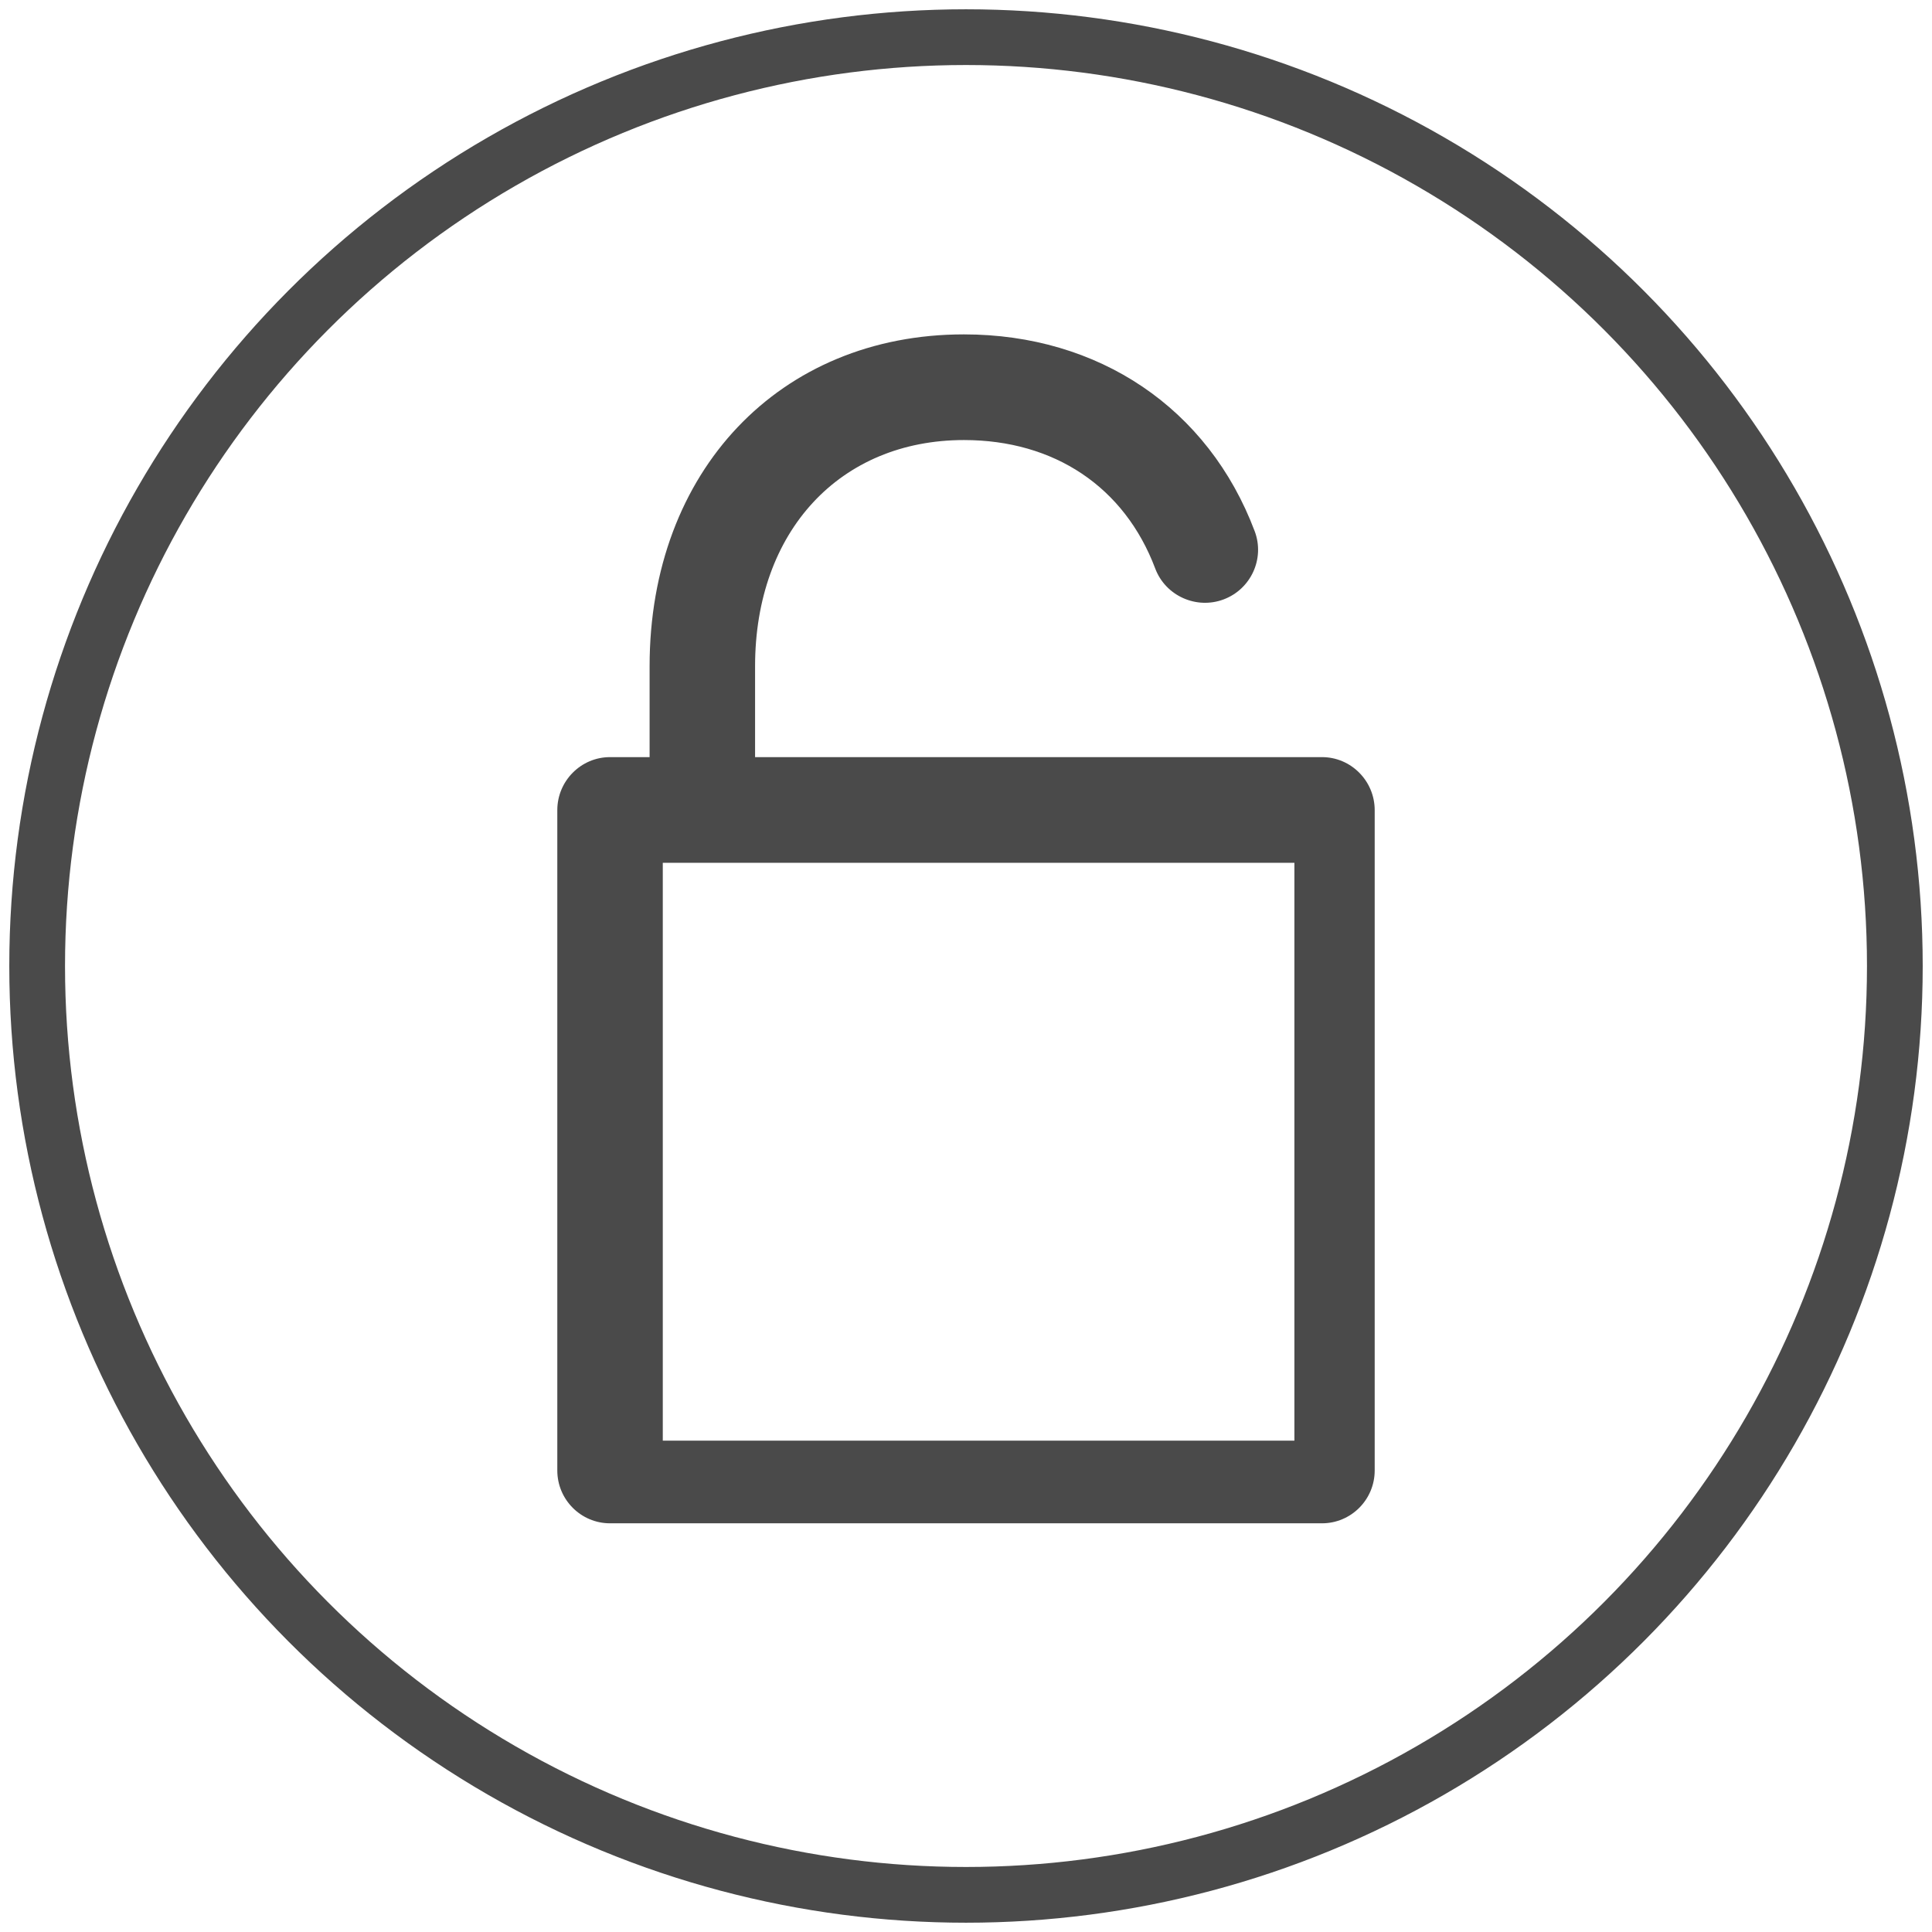
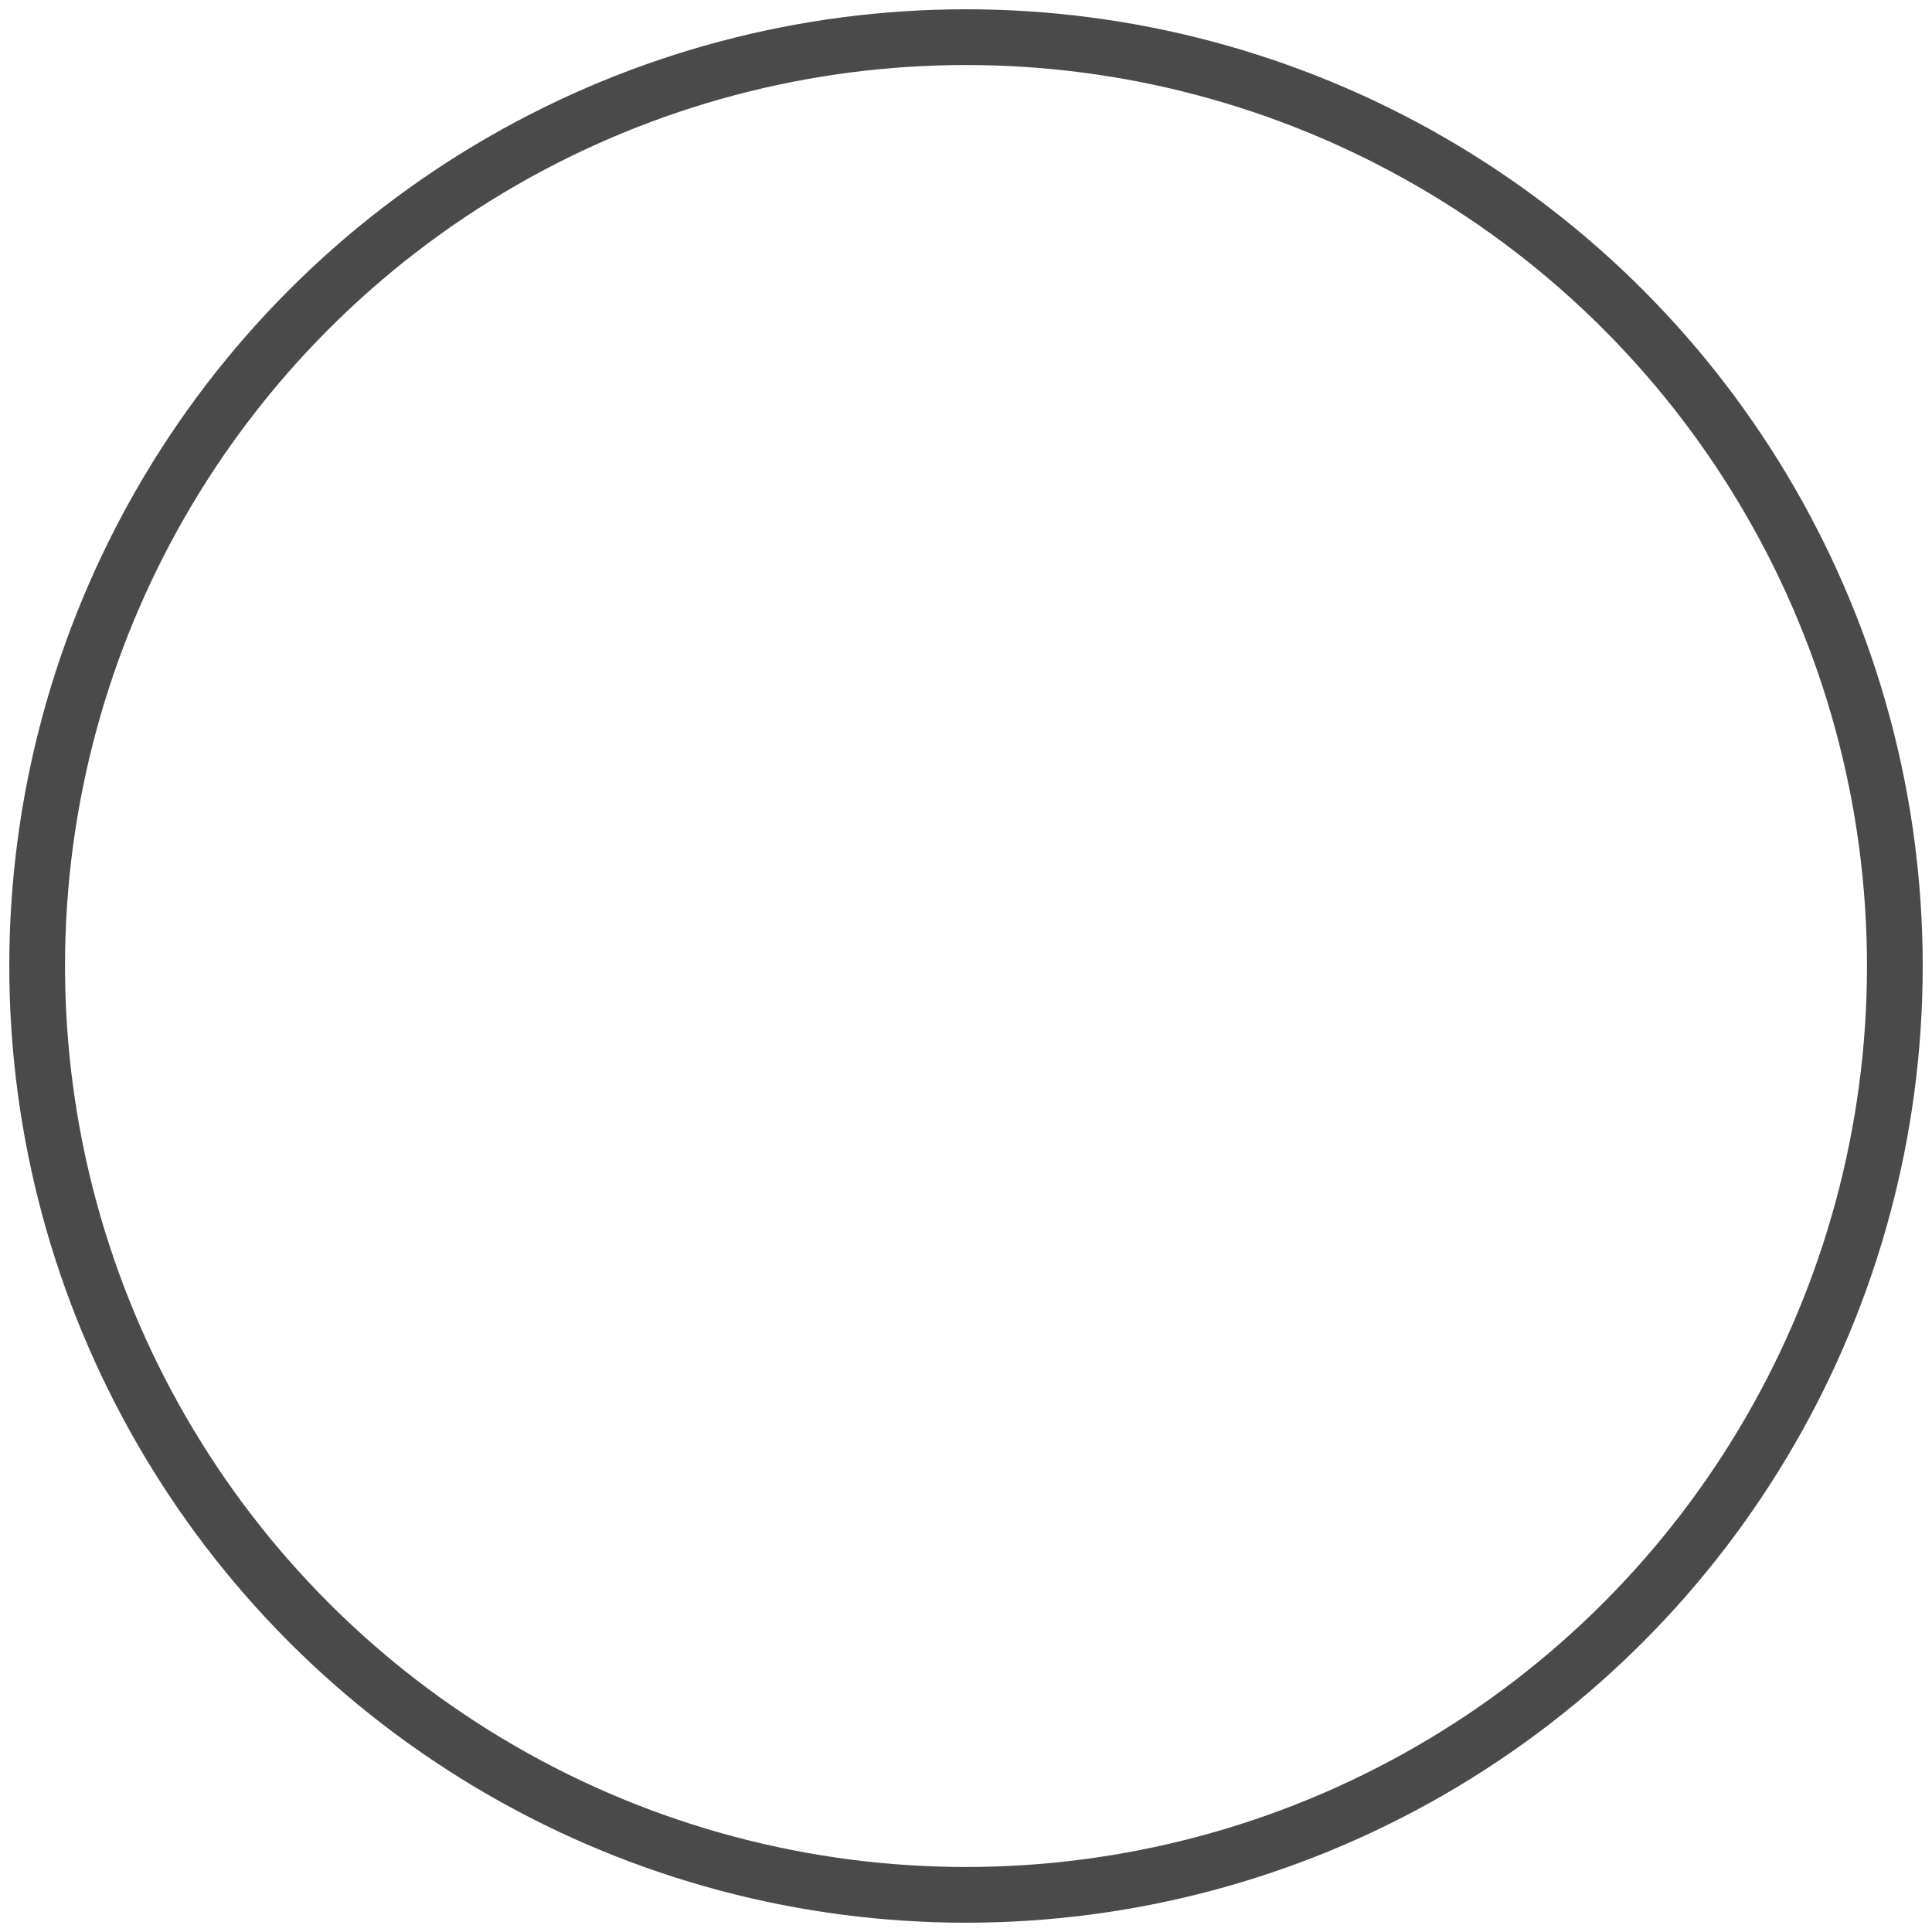
<svg xmlns="http://www.w3.org/2000/svg" width="52px" height="52px" viewBox="0 0 52 52" version="1.1">
  <title>güvenlik_ikon</title>
  <desc>Created with Sketch.</desc>
  <defs />
  <g id="Page-1" stroke="none" stroke-width="1" fill="none" fill-rule="evenodd">
    <g id="Ana-Sayfa-Copy" transform="translate(-425, -2393)">
      <g id="Group-18" transform="translate(426, 2394)">
        <g id="güvenlik_ikon">
-           <path d="M16.839,37.775 L33.839,37.775 L33.839,22.222 L16.839,22.222 L16.839,37.775 Z M34.581,19.378 L19.323,19.378 L19.323,16.932 C19.323,13.291 21.614,10.844 24.946,10.844 C27.374,10.844 29.267,12.105 30.094,14.304 C30.372,15.039 31.204,15.41 31.937,15.132 C32.67,14.855 33.047,14.035 32.771,13.3 C31.522,9.981 28.564,8 24.943,8 C19.992,8 16.484,11.673 16.484,16.932 L16.484,19.378 L15.419,19.378 C14.636,19.378 14,20.02 14,20.805 L14,38.578 C14,39.363 14.636,40 15.419,40 L34.581,40 C35.364,40 36,39.363 36,38.578 L36,20.805 C36,20.02 35.364,19.378 34.581,19.378 L34.581,19.378 Z" id="lock-open" fill="#4A4A4A" />
          <ellipse id="Oval-Copy-12" stroke="#4A4A4A" stroke-width="1.5" cx="25" cy="25" rx="25" ry="25" />
        </g>
      </g>
    </g>
  </g>
</svg>